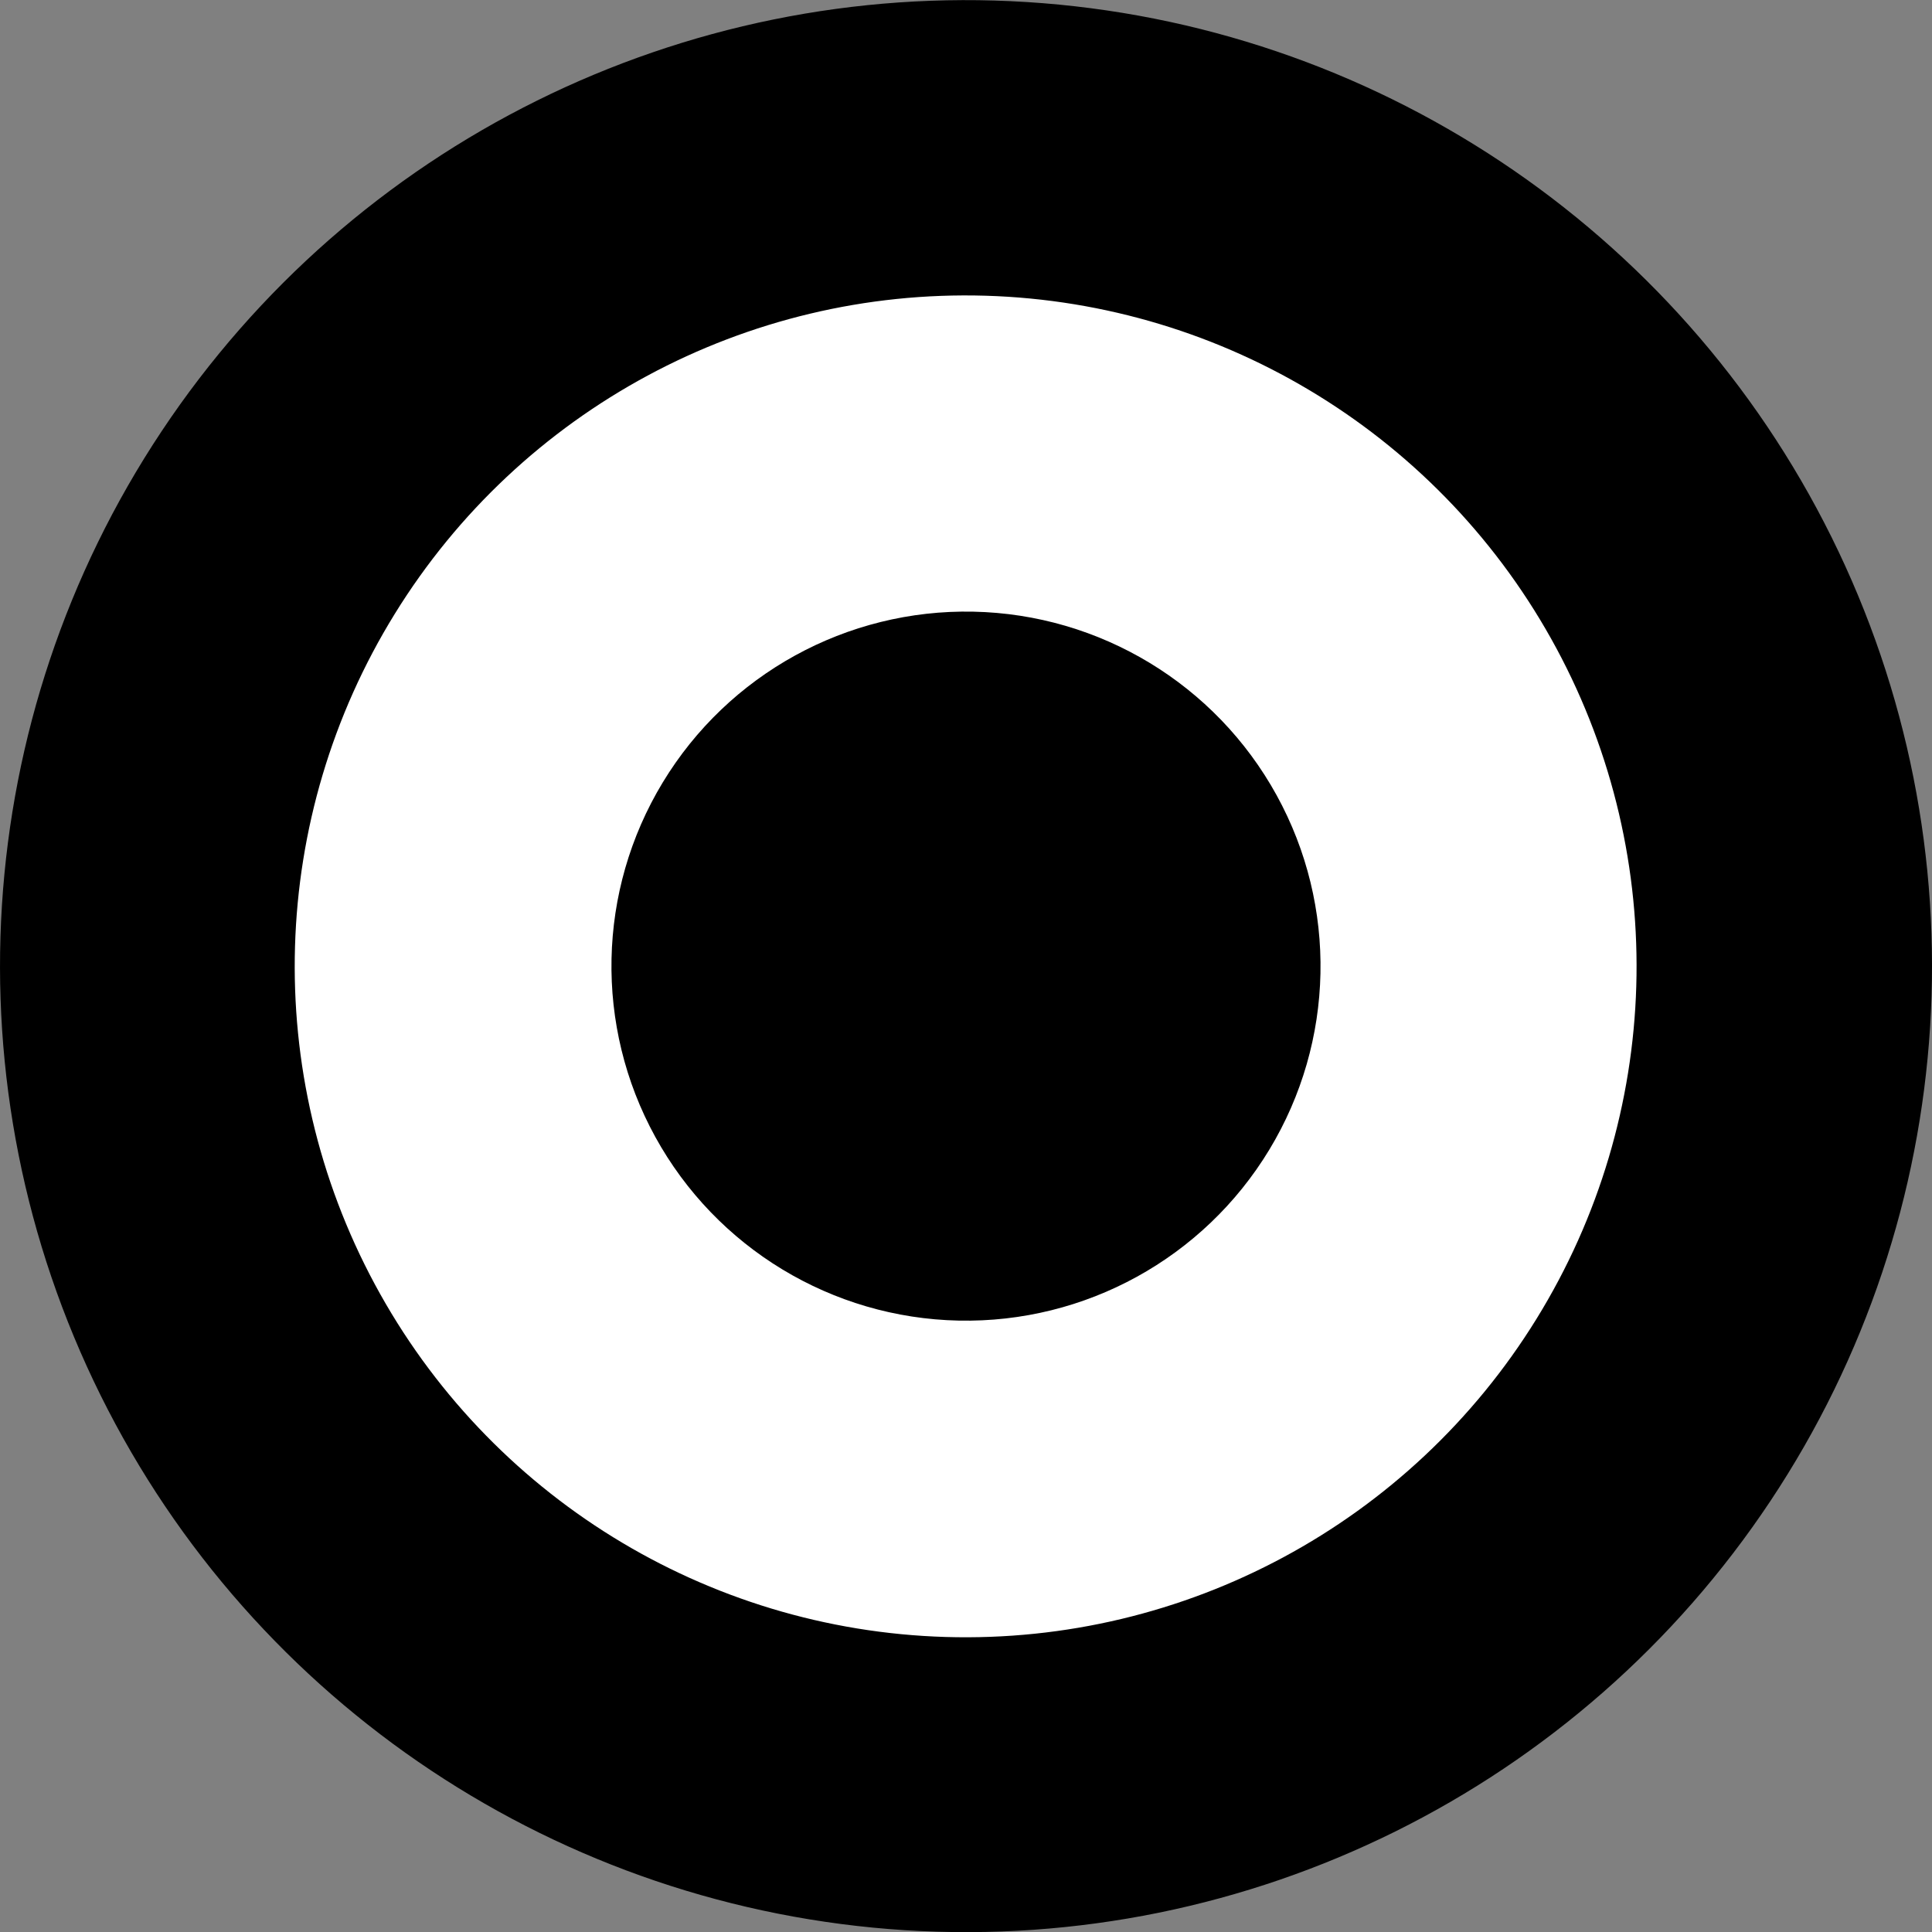
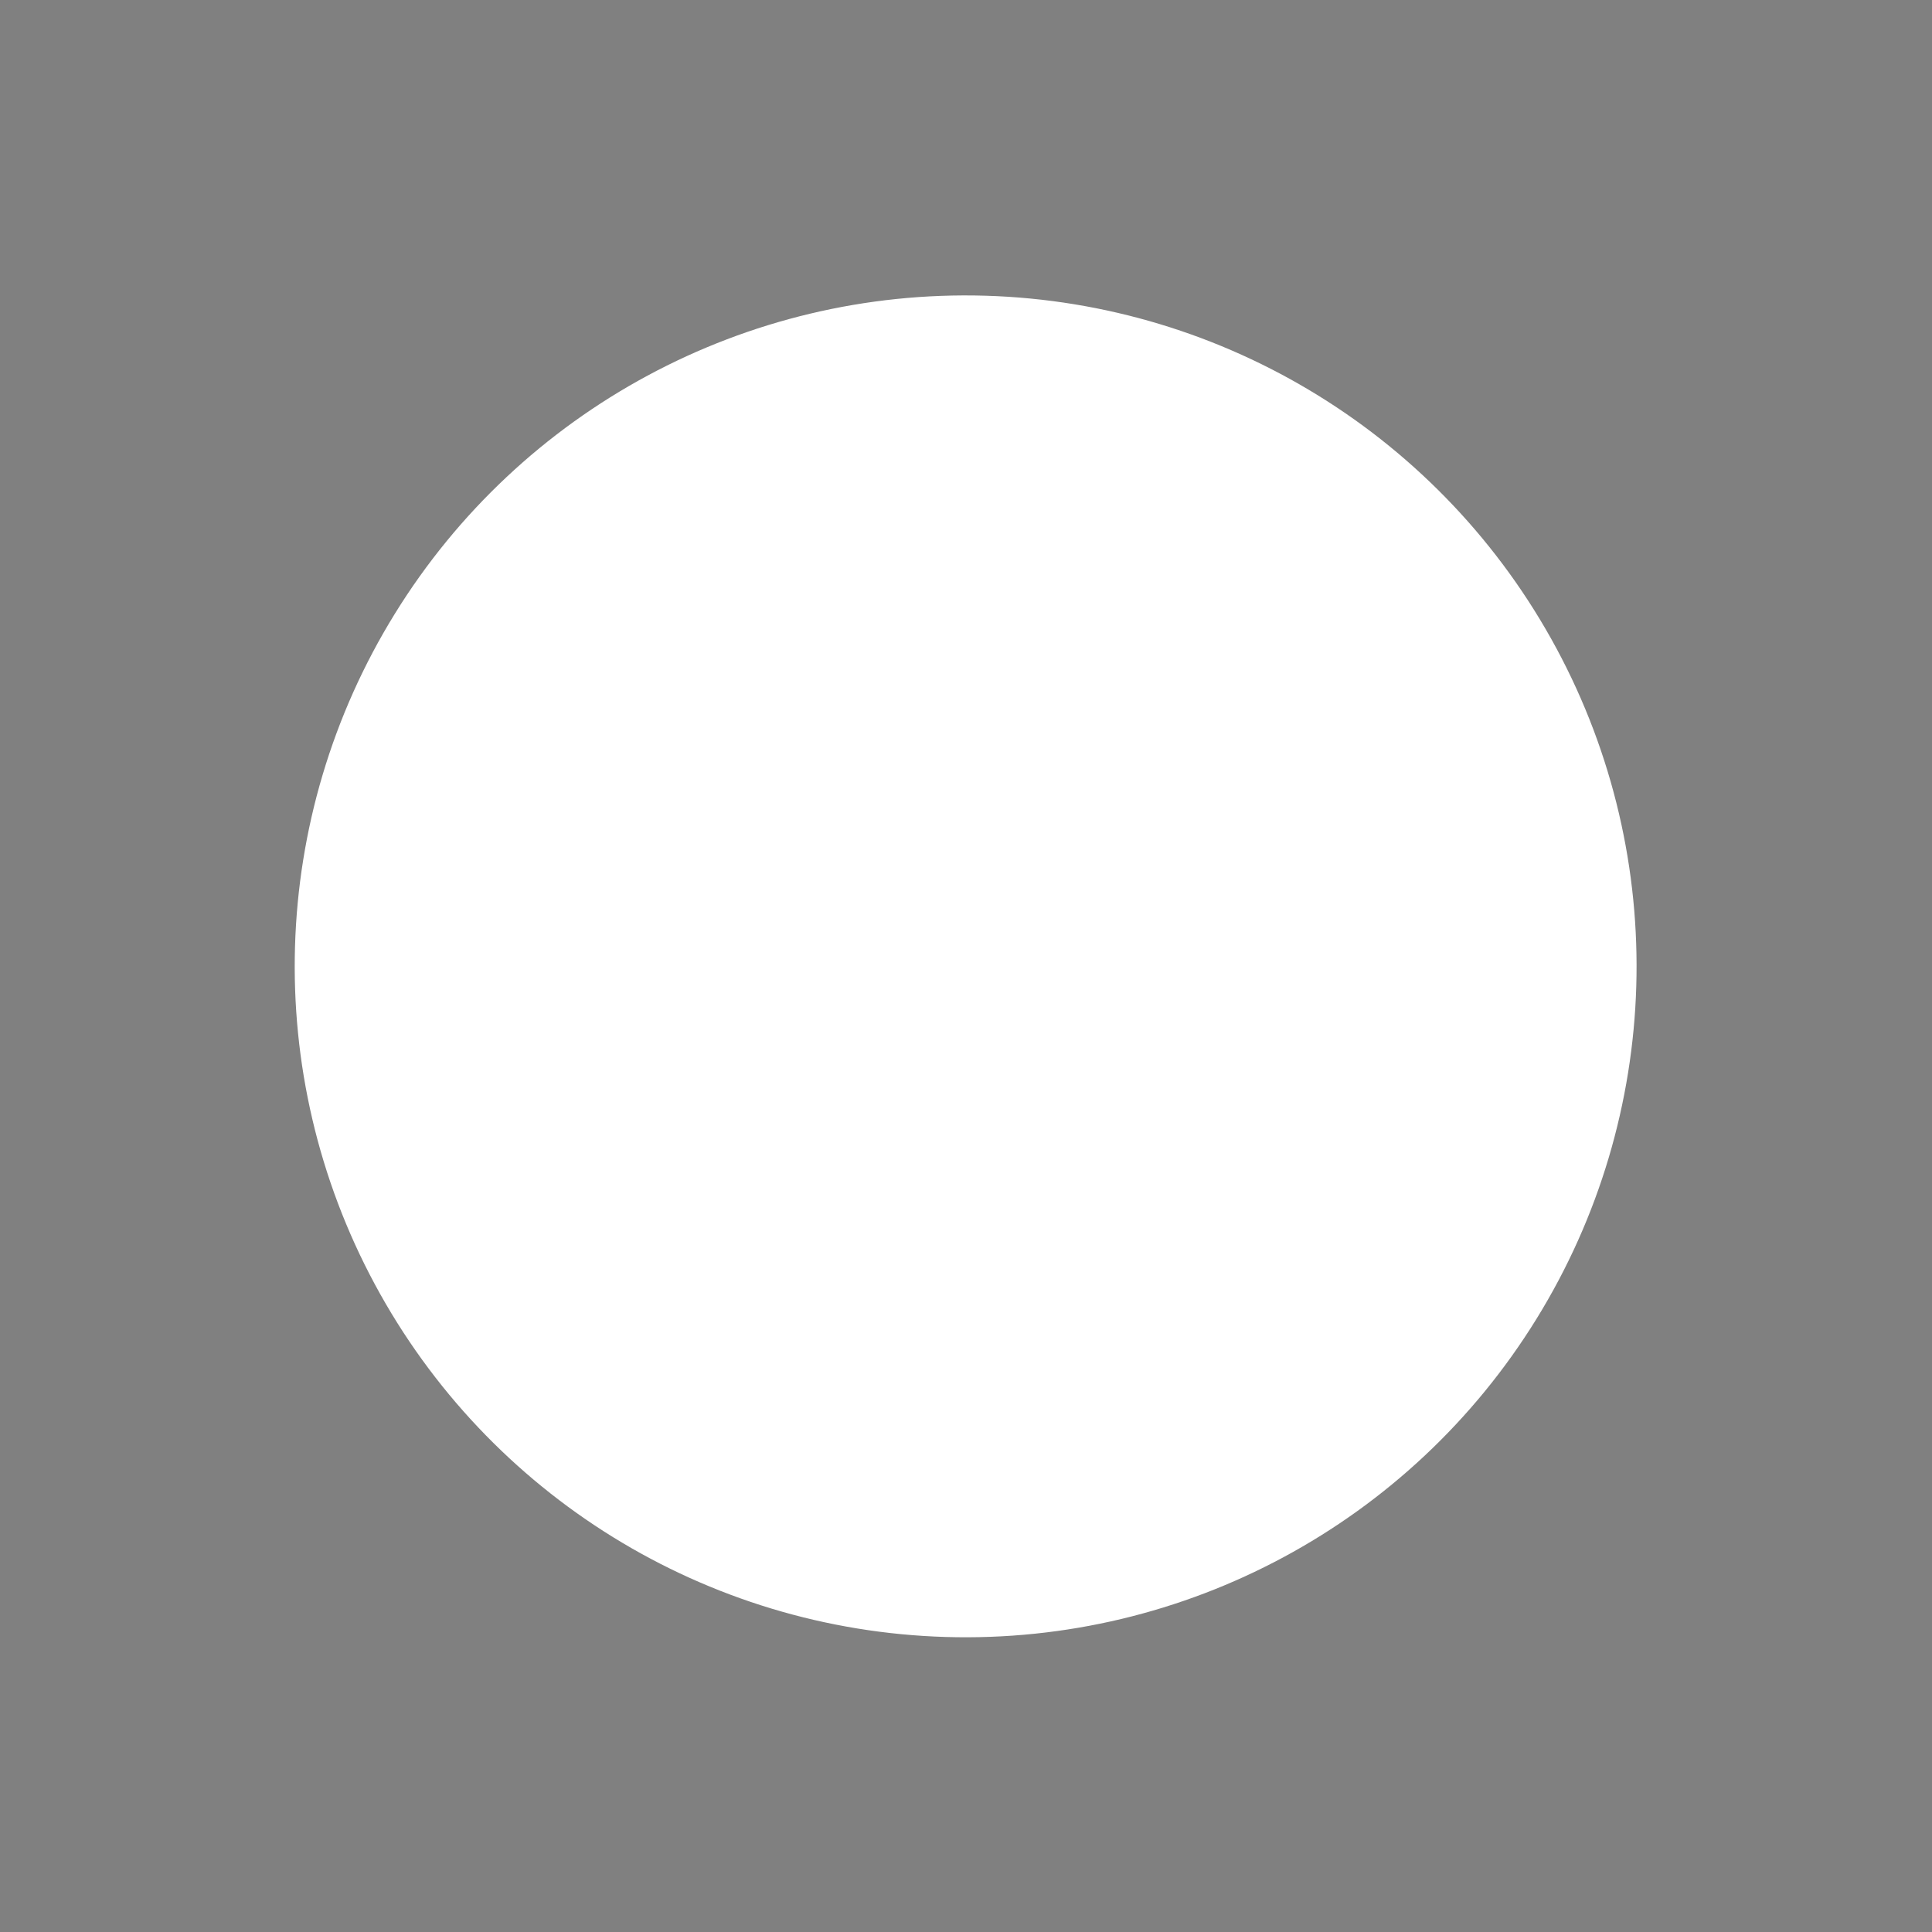
<svg xmlns="http://www.w3.org/2000/svg" viewBox="0 0 18.582 18.584">
  <rect x="0" y="0" width="18.582" height="18.584" fill="#808080" stroke="none" />
  <defs>
    <style>.cls-1{fill:#fff;}</style>
  </defs>
  <g id="artwork">
-     <circle cx="9.291" cy="9.292" r="9.291" transform="translate(-3.161 5.096) rotate(-26.38)" />
    <circle class="cls-1" cx="9.288" cy="9.294" r="6.453" transform="translate(-3.296 5.513) rotate(-28.293)" />
-     <circle cx="9.291" cy="9.292" r="3.41" transform="translate(-3.328 5.628) rotate(-28.811)" />
  </g>
</svg>